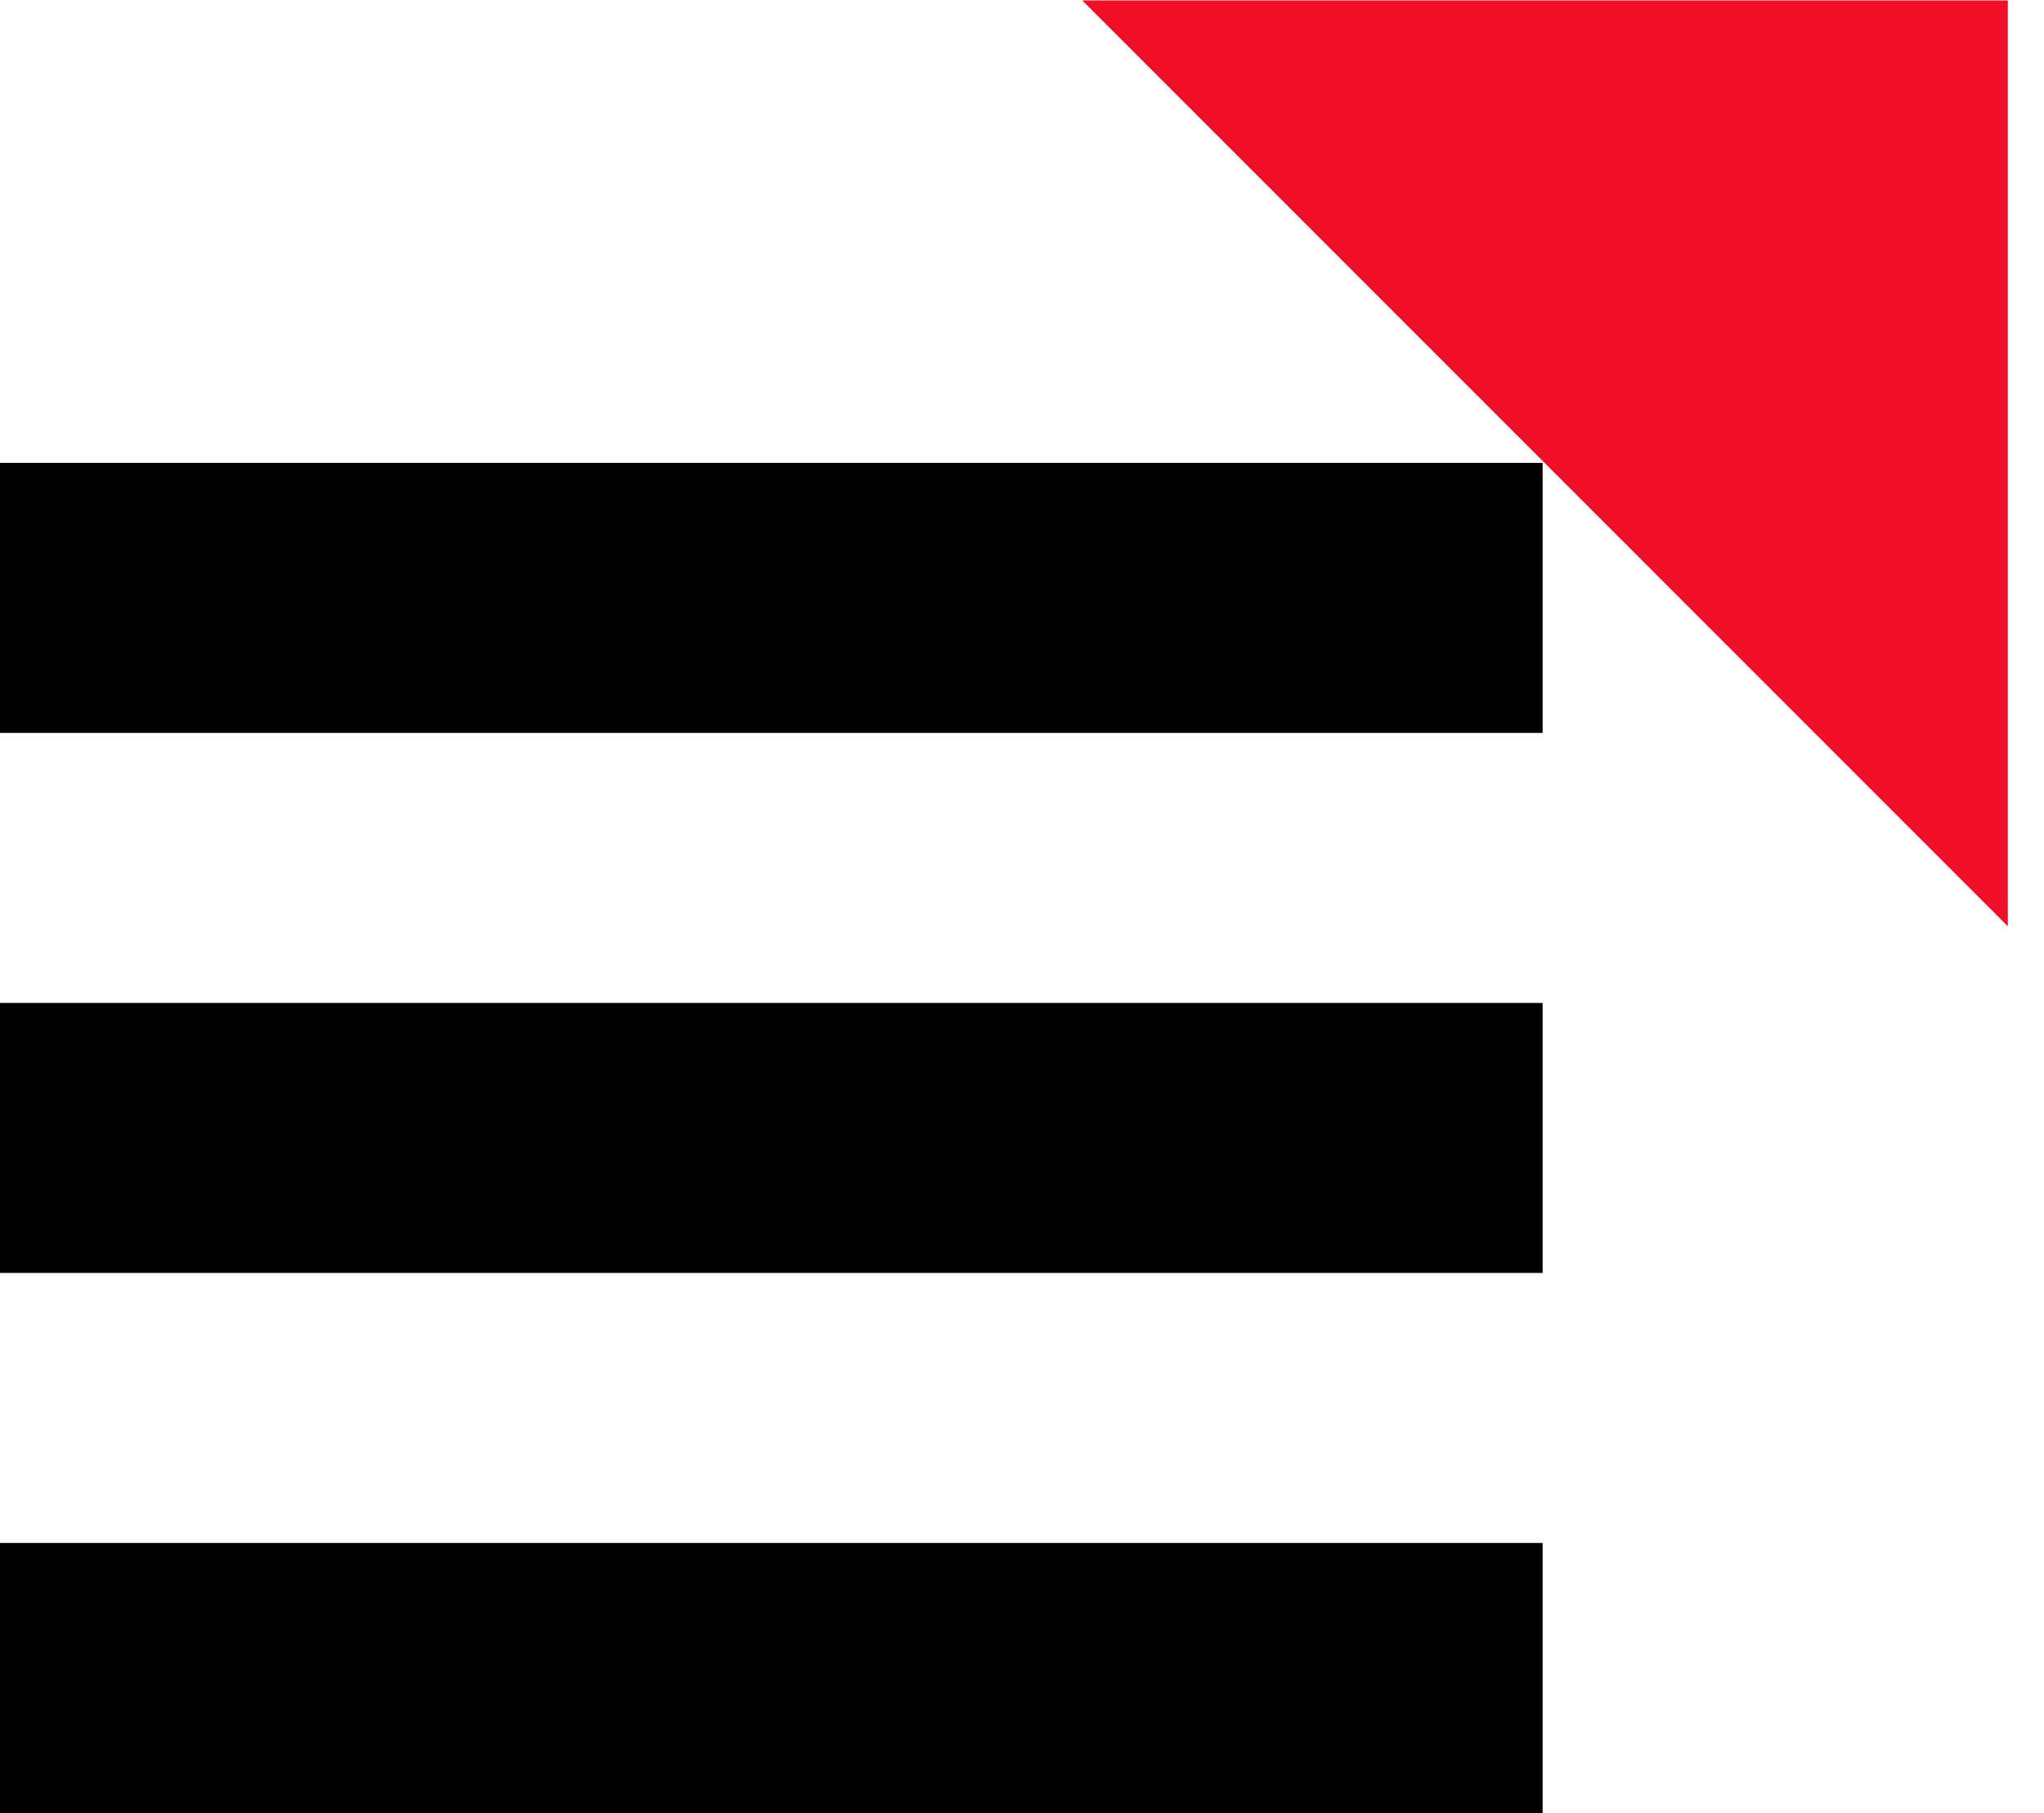
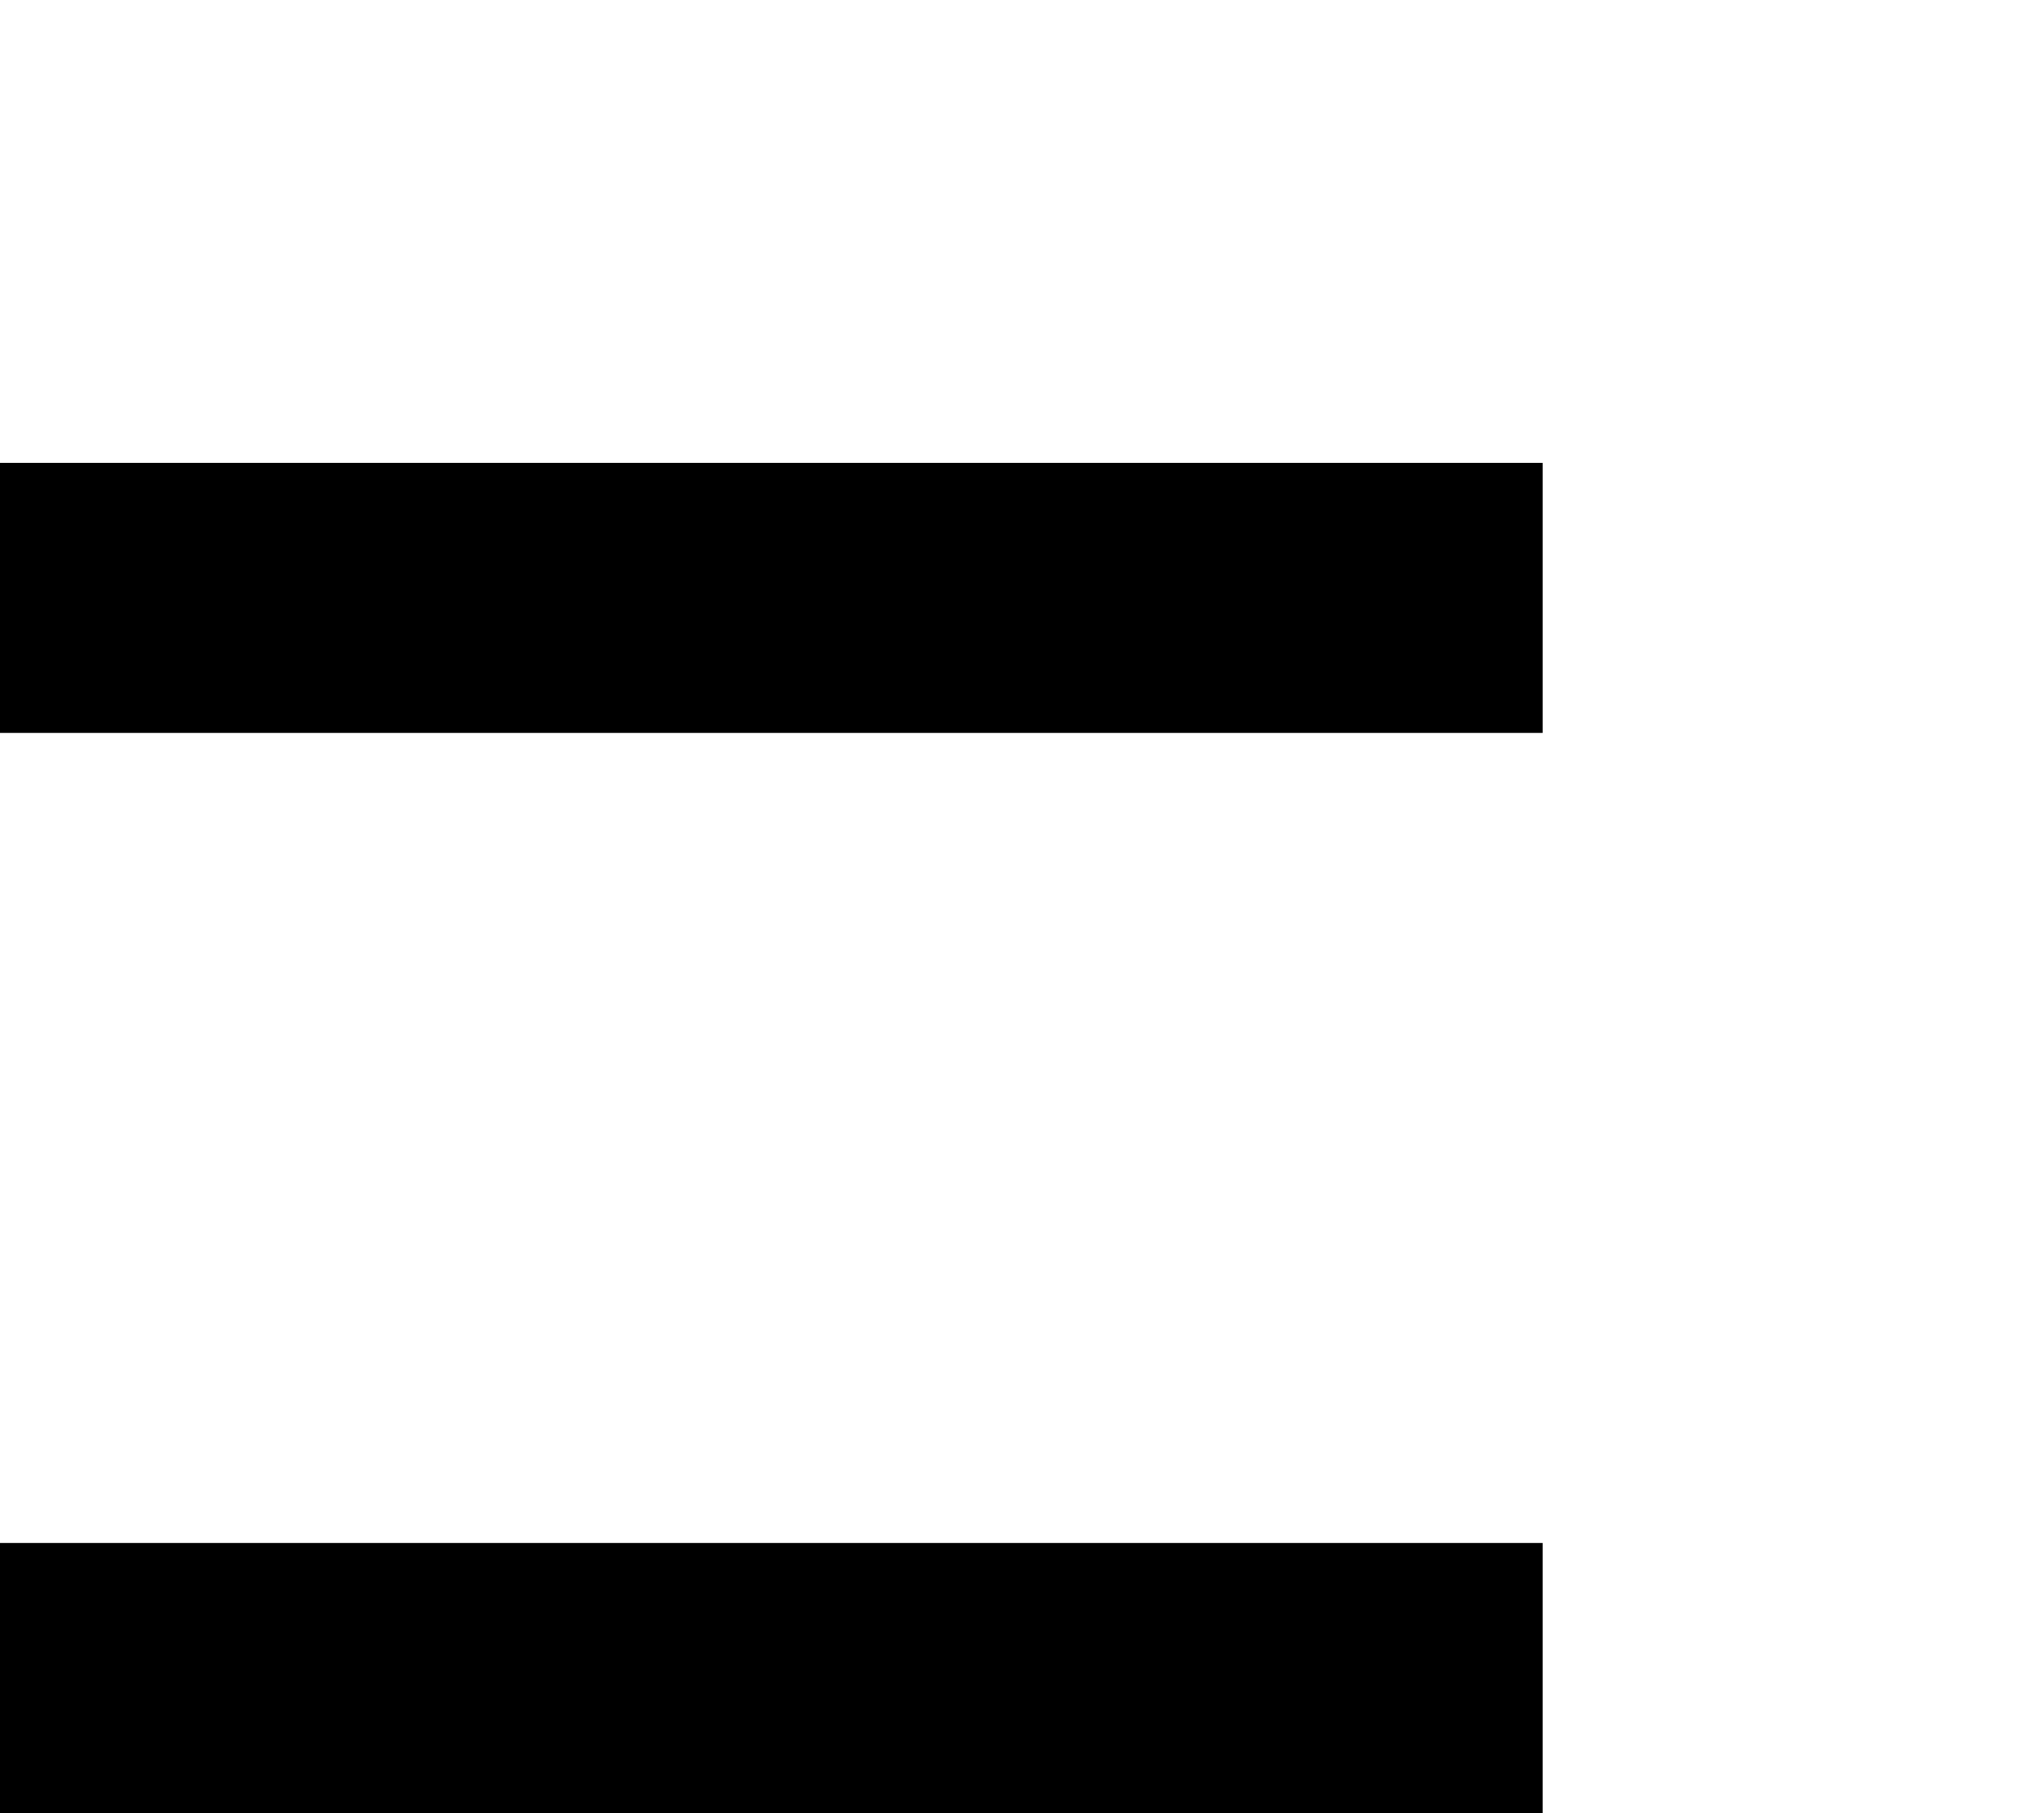
<svg xmlns="http://www.w3.org/2000/svg" width="53" height="47" viewBox="0 0 53 47" fill="none">
  <path d="M0 15.5H40" stroke="black" stroke-width="7" />
-   <path d="M0 29.5H40" stroke="black" stroke-width="7" />
  <path d="M0 43.5H40" stroke="black" stroke-width="7" />
  <g clip-path="url(#clip0_3176_29941)">
    <g clip-path="url(#clip1_3176_29941)">
-       <path d="M28.063 0.012H52.062V24.012" fill="#F10F28" />
+       <path d="M28.063 0.012V24.012" fill="#F10F28" />
    </g>
  </g>
  <defs>
    <clipPath id="clip0_3176_29941">
      <rect width="23.999" height="24" fill="white" transform="translate(28.063 0.012)" />
    </clipPath>
    <clipPath id="clip1_3176_29941">
-       <rect width="23.999" height="24" fill="white" transform="translate(28.063 0.012)" />
-     </clipPath>
+       </clipPath>
  </defs>
</svg>